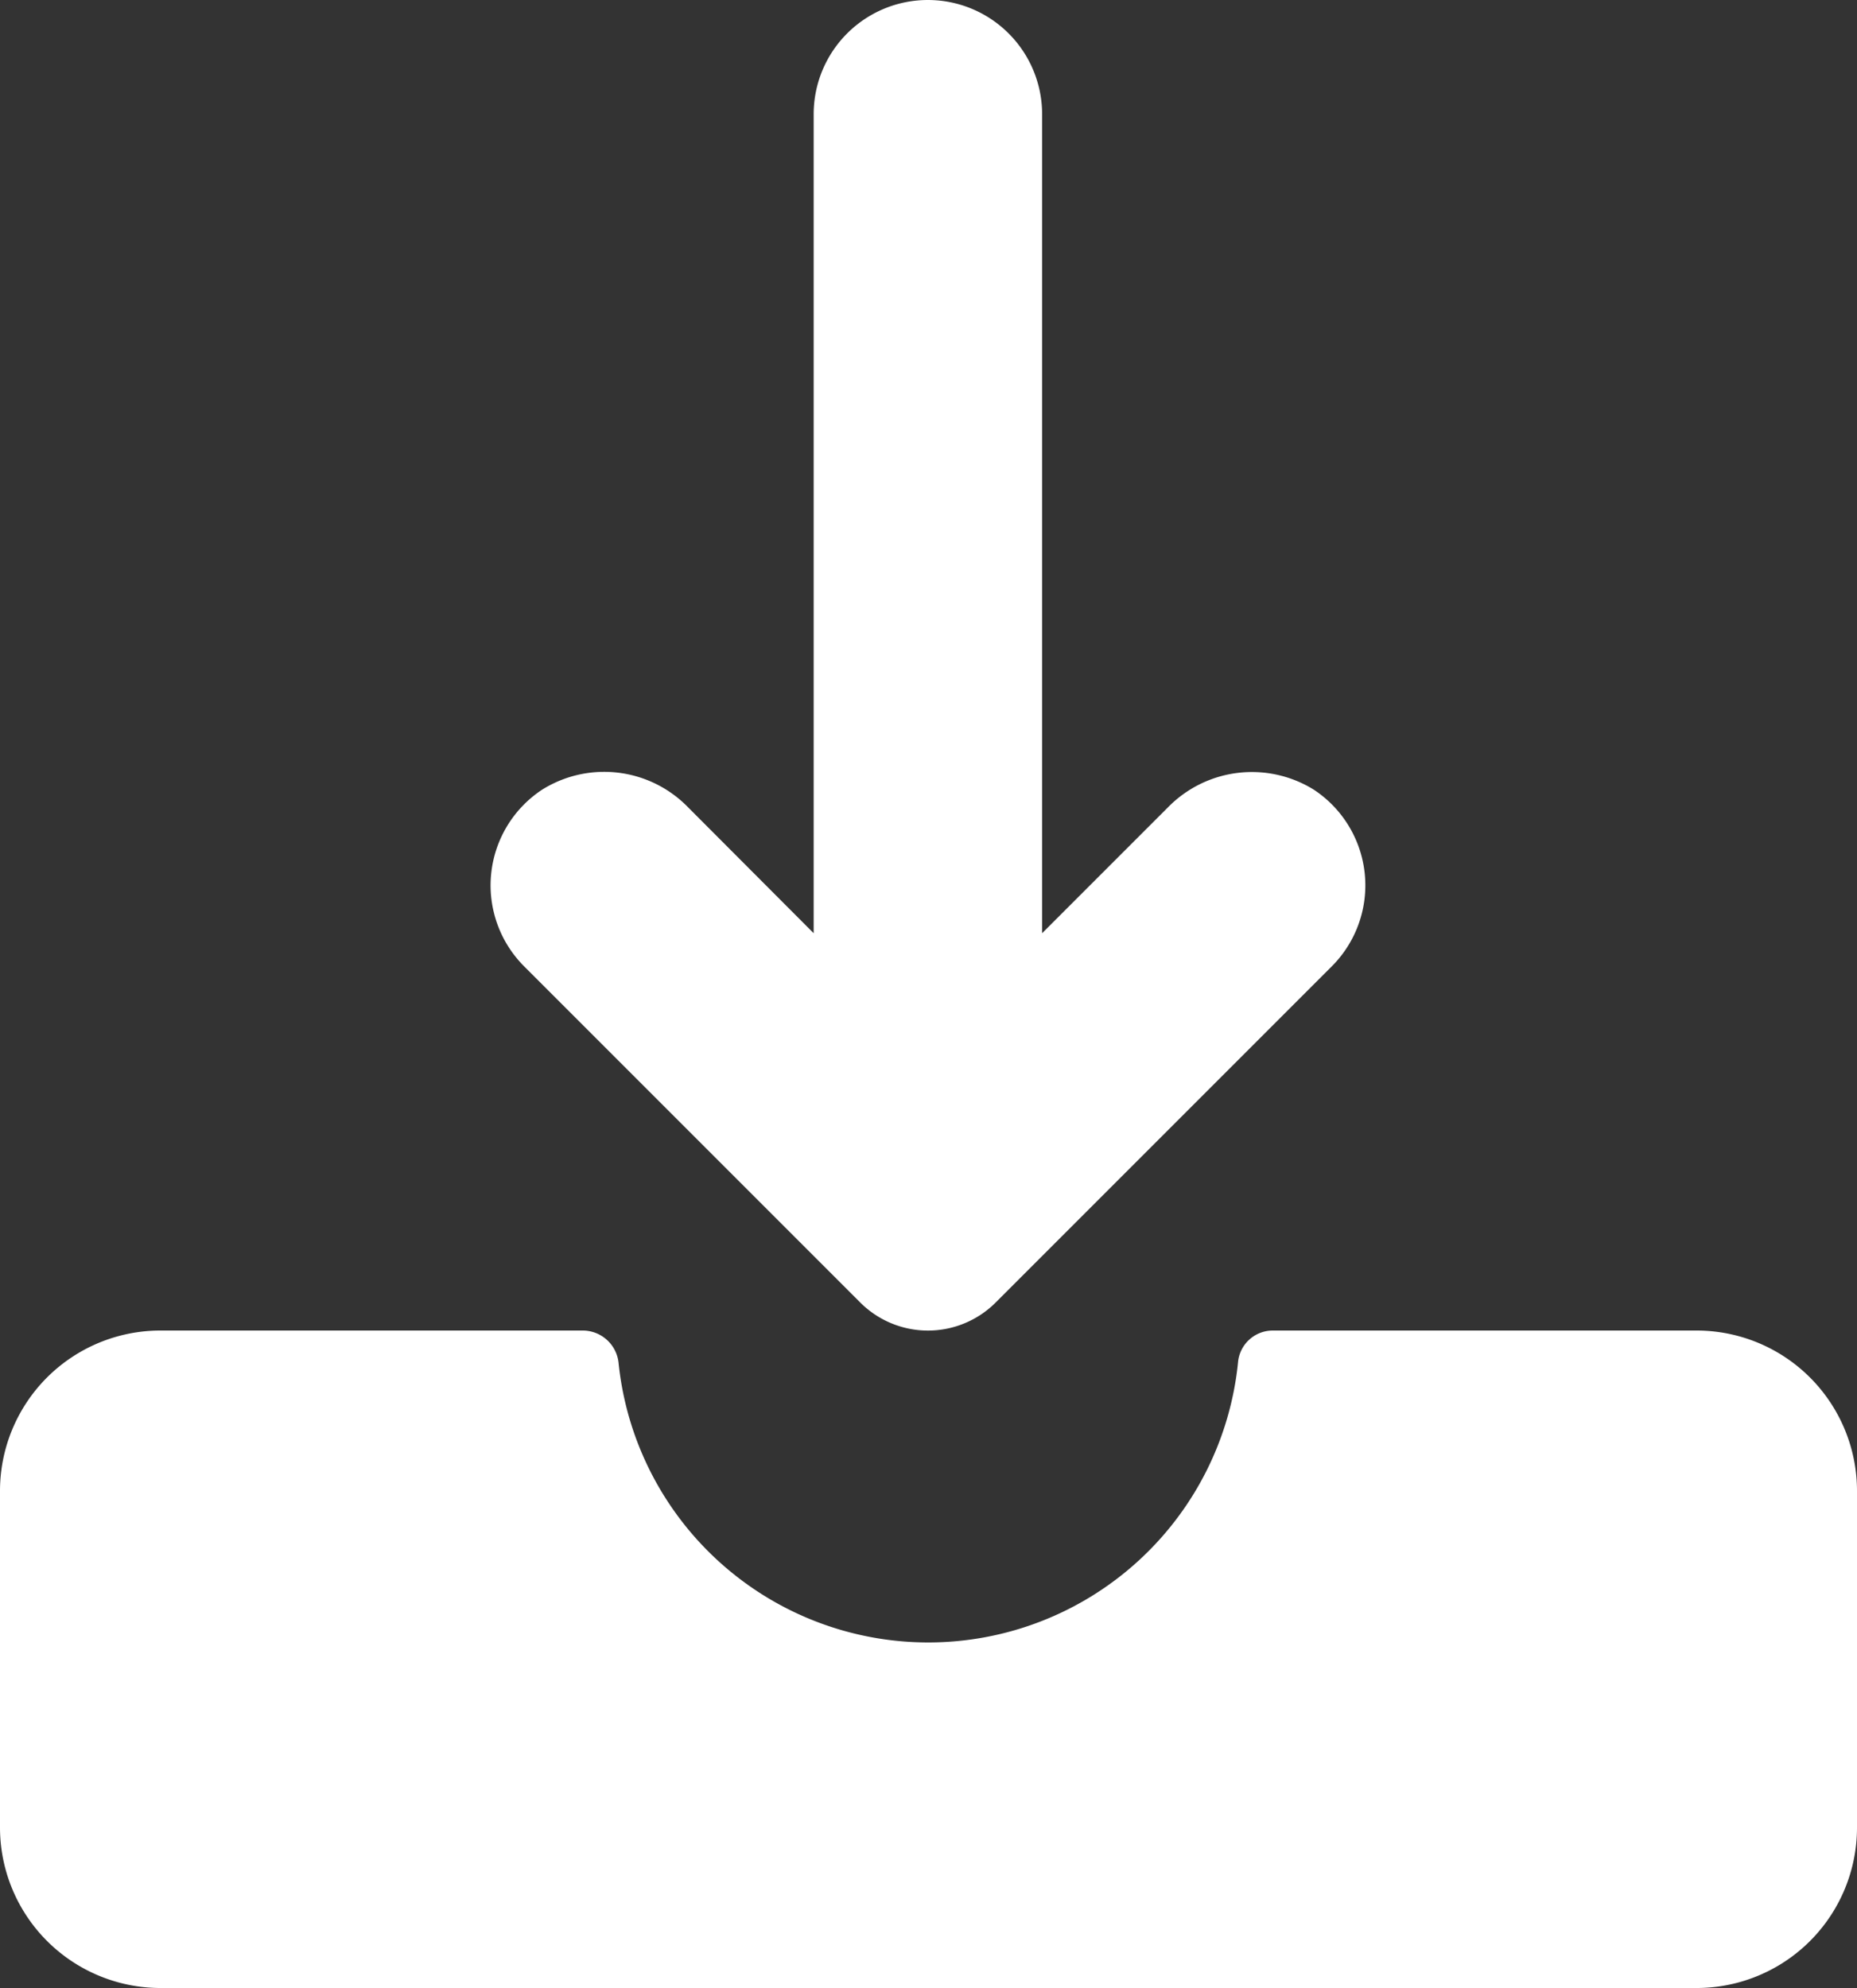
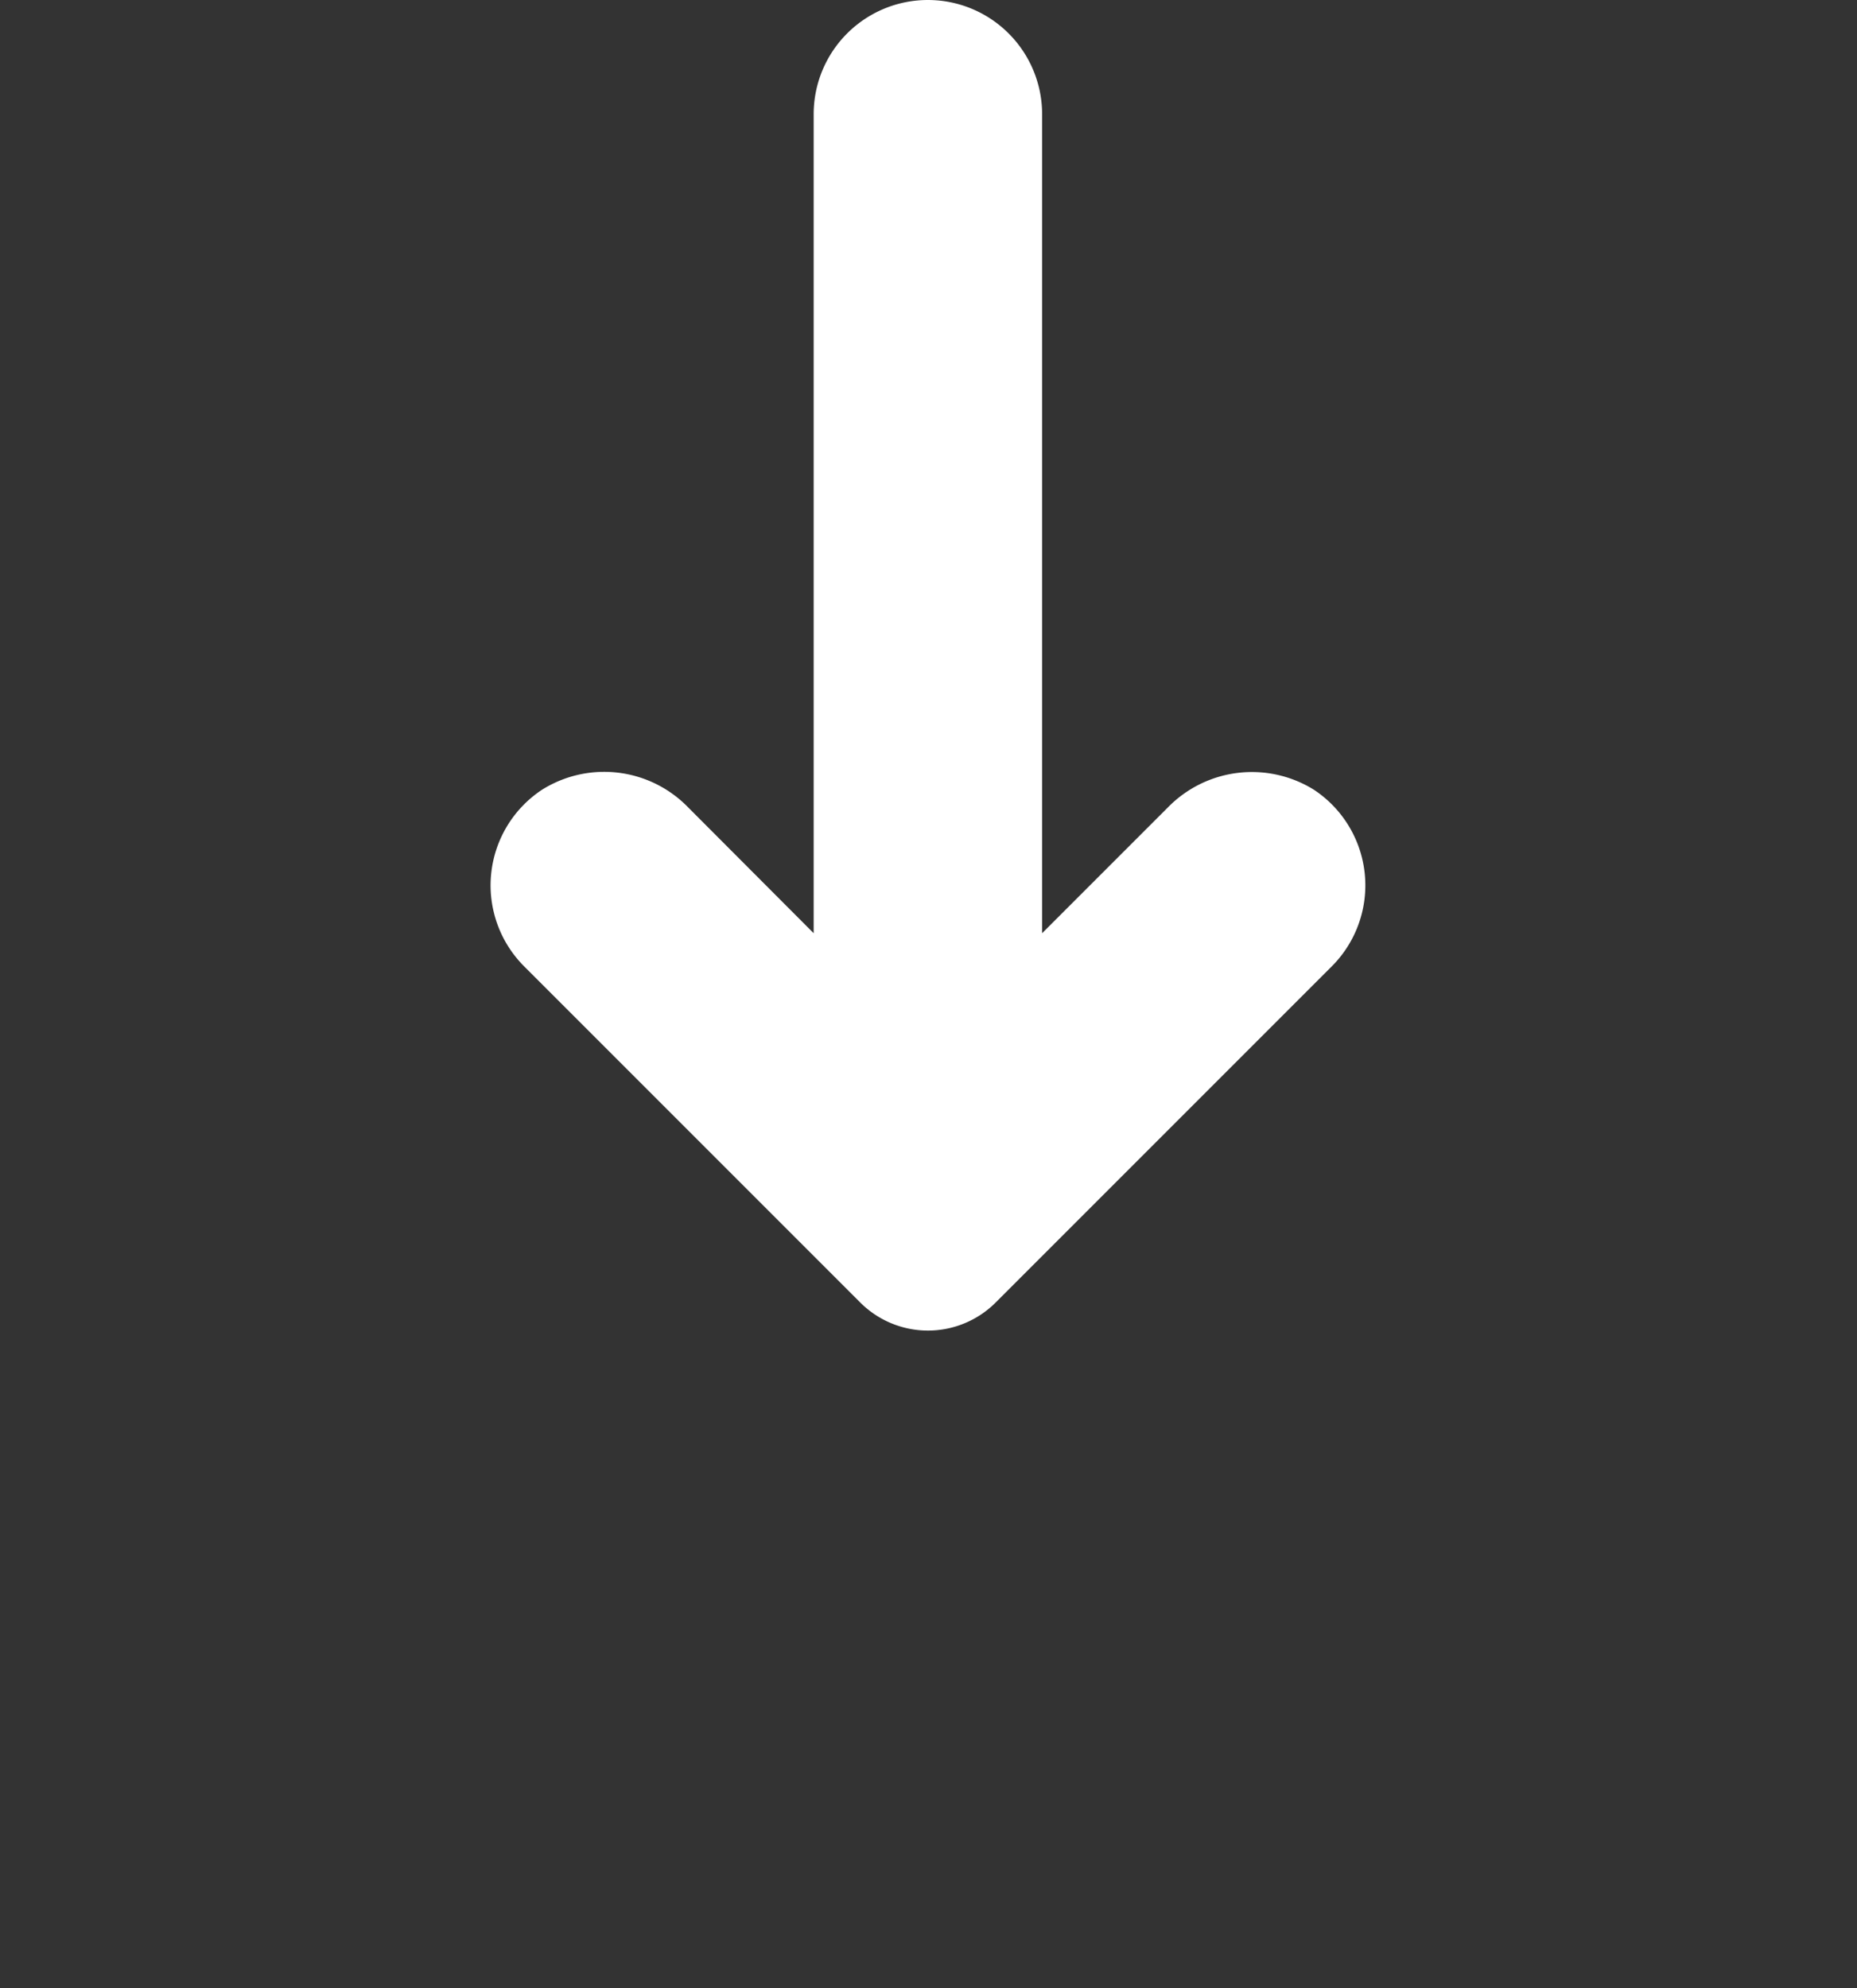
<svg xmlns="http://www.w3.org/2000/svg" width="12.144" height="13" viewBox="0 0 12.144 13">
  <rect x="0" y="0" width="12.144" height="13" fill="#333333" stroke="none" />
  <g id="Grupo_1277" data-name="Grupo 1277" transform="translate(-66.786 -431.98)">
    <g id="Grupo_1272" data-name="Grupo 1272">
      <g id="Grupo_1271" data-name="Grupo 1271">
-         <path id="Caminho_1621" data-name="Caminho 1621" d="M75.111,440.68a.228.228,0,0,0-.229.21,2.036,2.036,0,0,1-4.051,0,.236.236,0,0,0-.229-.21H67.837a1.049,1.049,0,0,0-1.051,1.05v2.2a1.05,1.05,0,0,0,1.051,1.049H77.879a1.049,1.049,0,0,0,1.051-1.049v-2.2a1.049,1.049,0,0,0-1.051-1.05H75.111Z" fill="#fff" />
        <path id="Caminho_1622" data-name="Caminho 1622" d="M74.423,437.26l-.822.822v-5.355a.747.747,0,0,0-.747-.747h0a.747.747,0,0,0-.747.747v5.355l-.82-.822a.765.765,0,0,0-.955-.117.749.749,0,0,0-.12,1.154l2.2,2.2a.626.626,0,0,0,.885,0l2.2-2.2a.749.749,0,0,0-.12-1.154A.768.768,0,0,0,74.423,437.26Z" fill="#fff" />
      </g>
    </g>
  </g>
</svg>